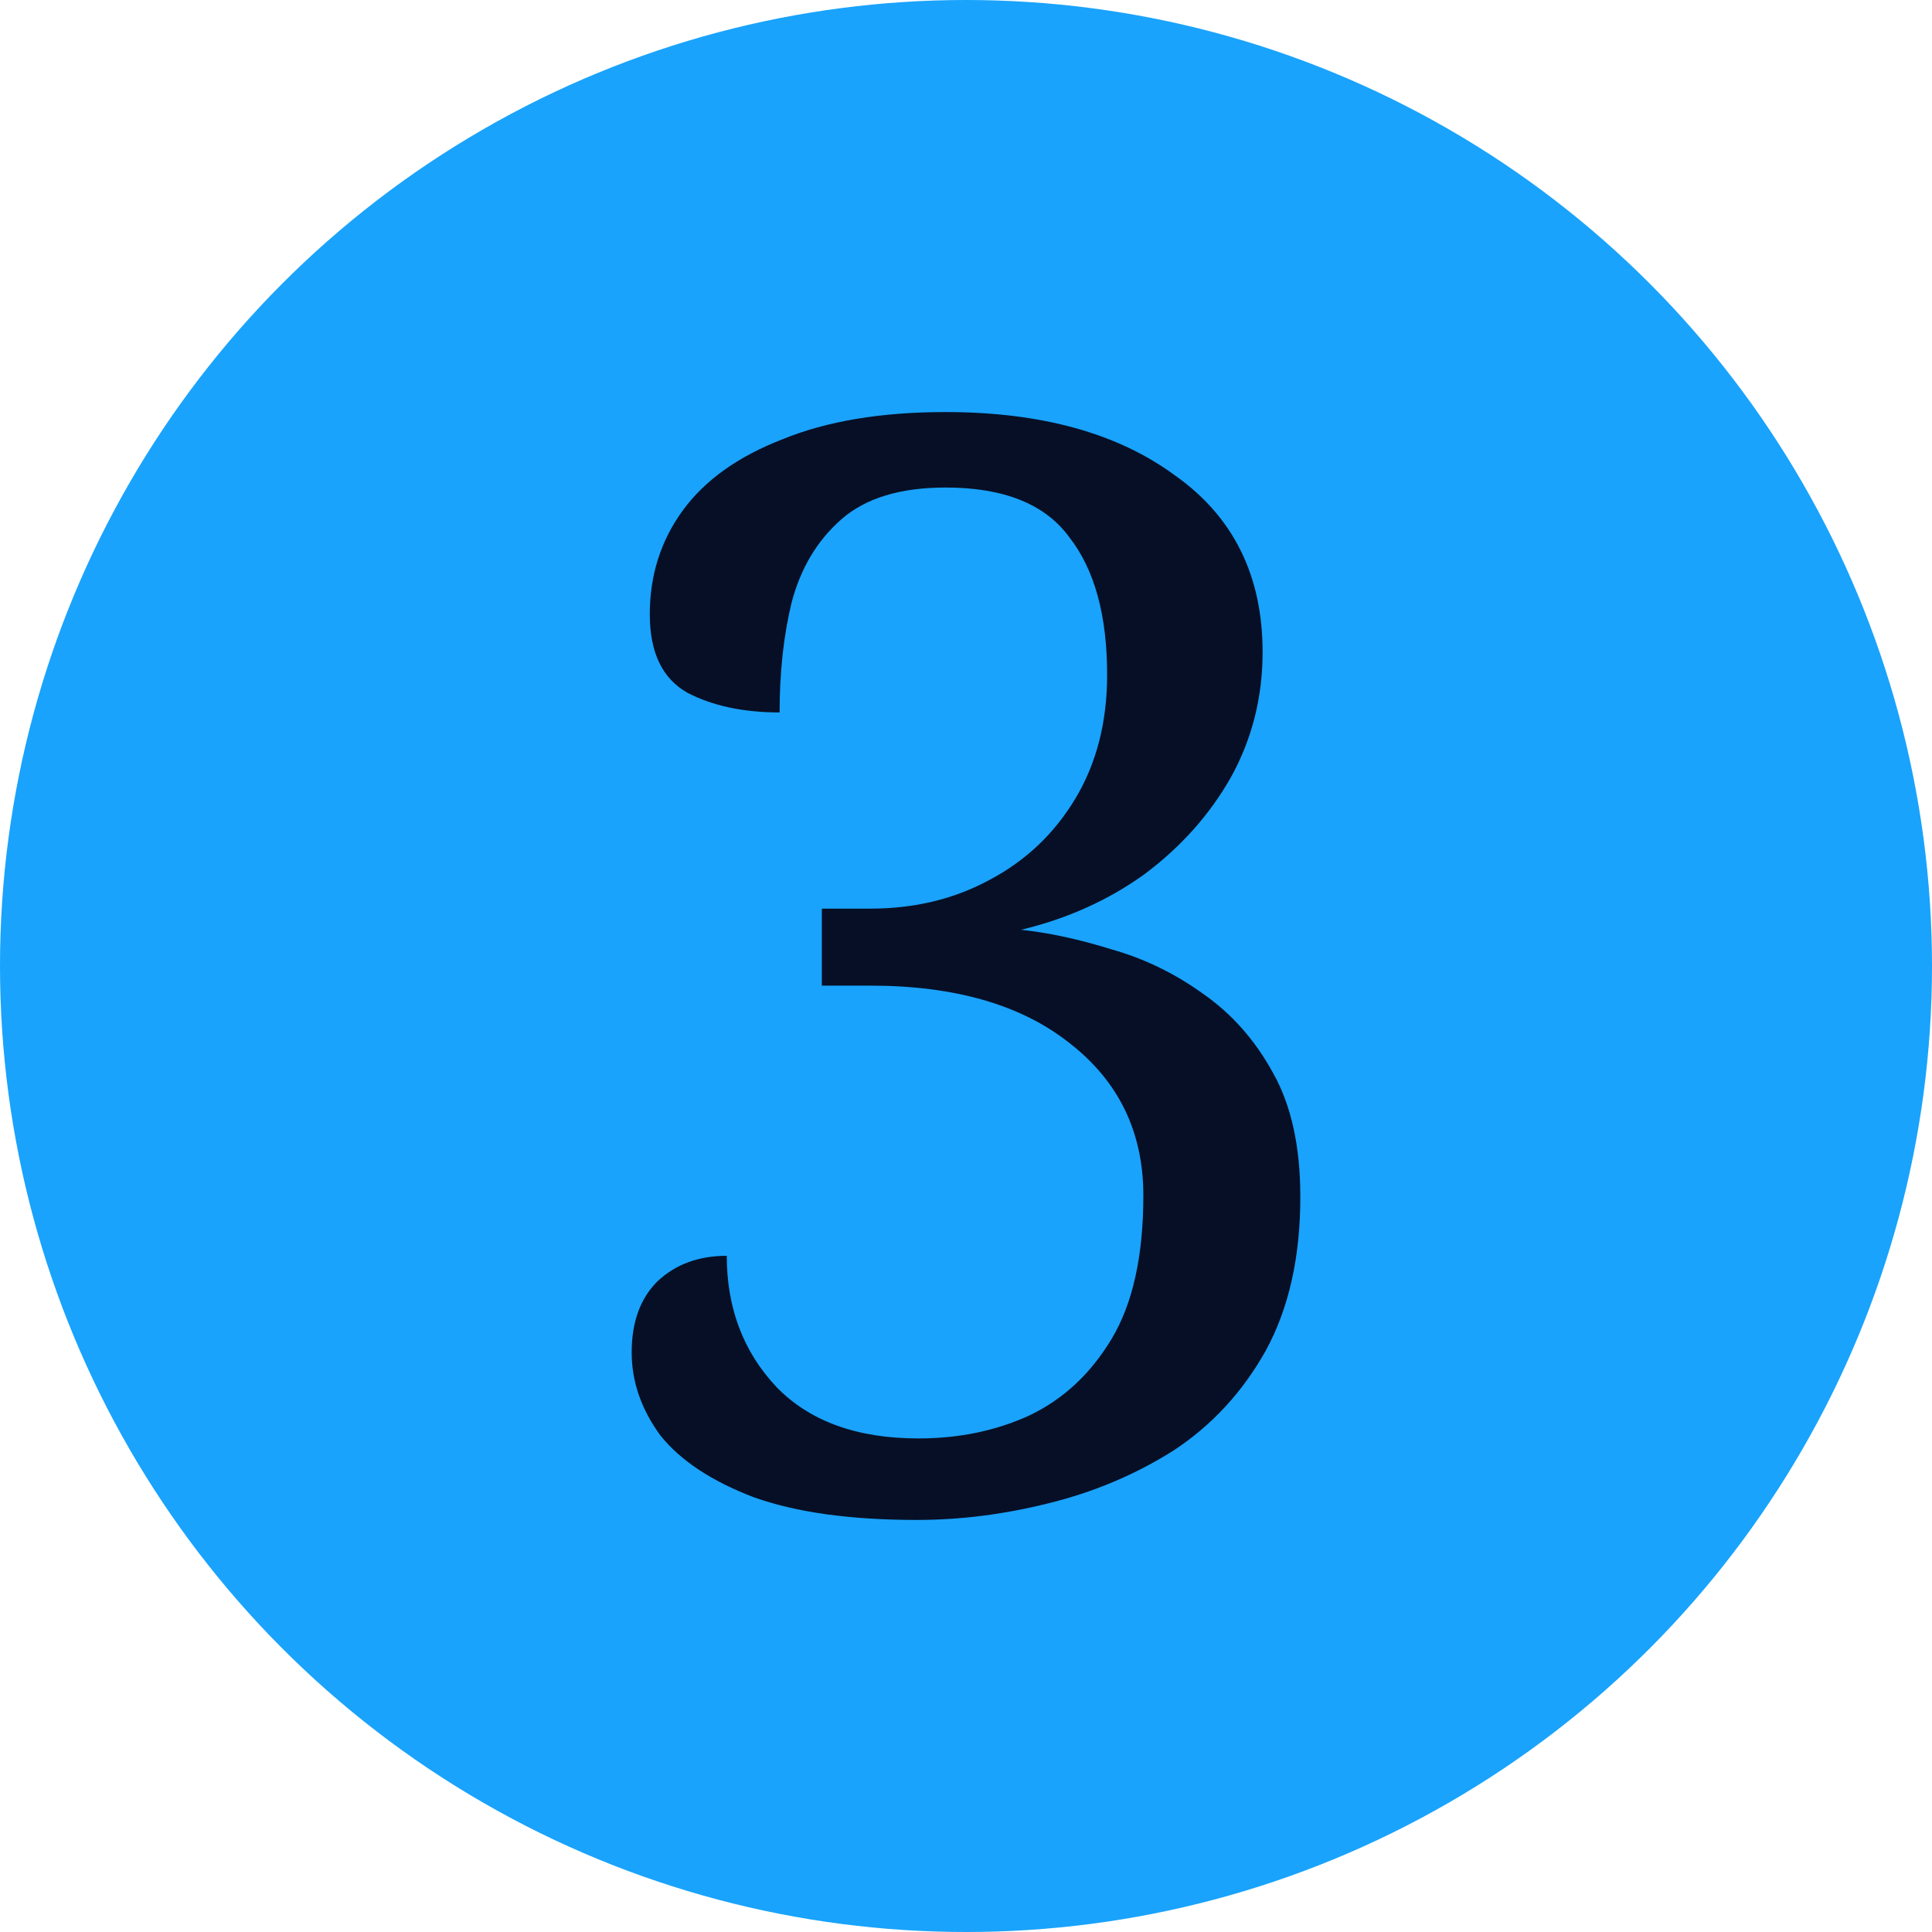
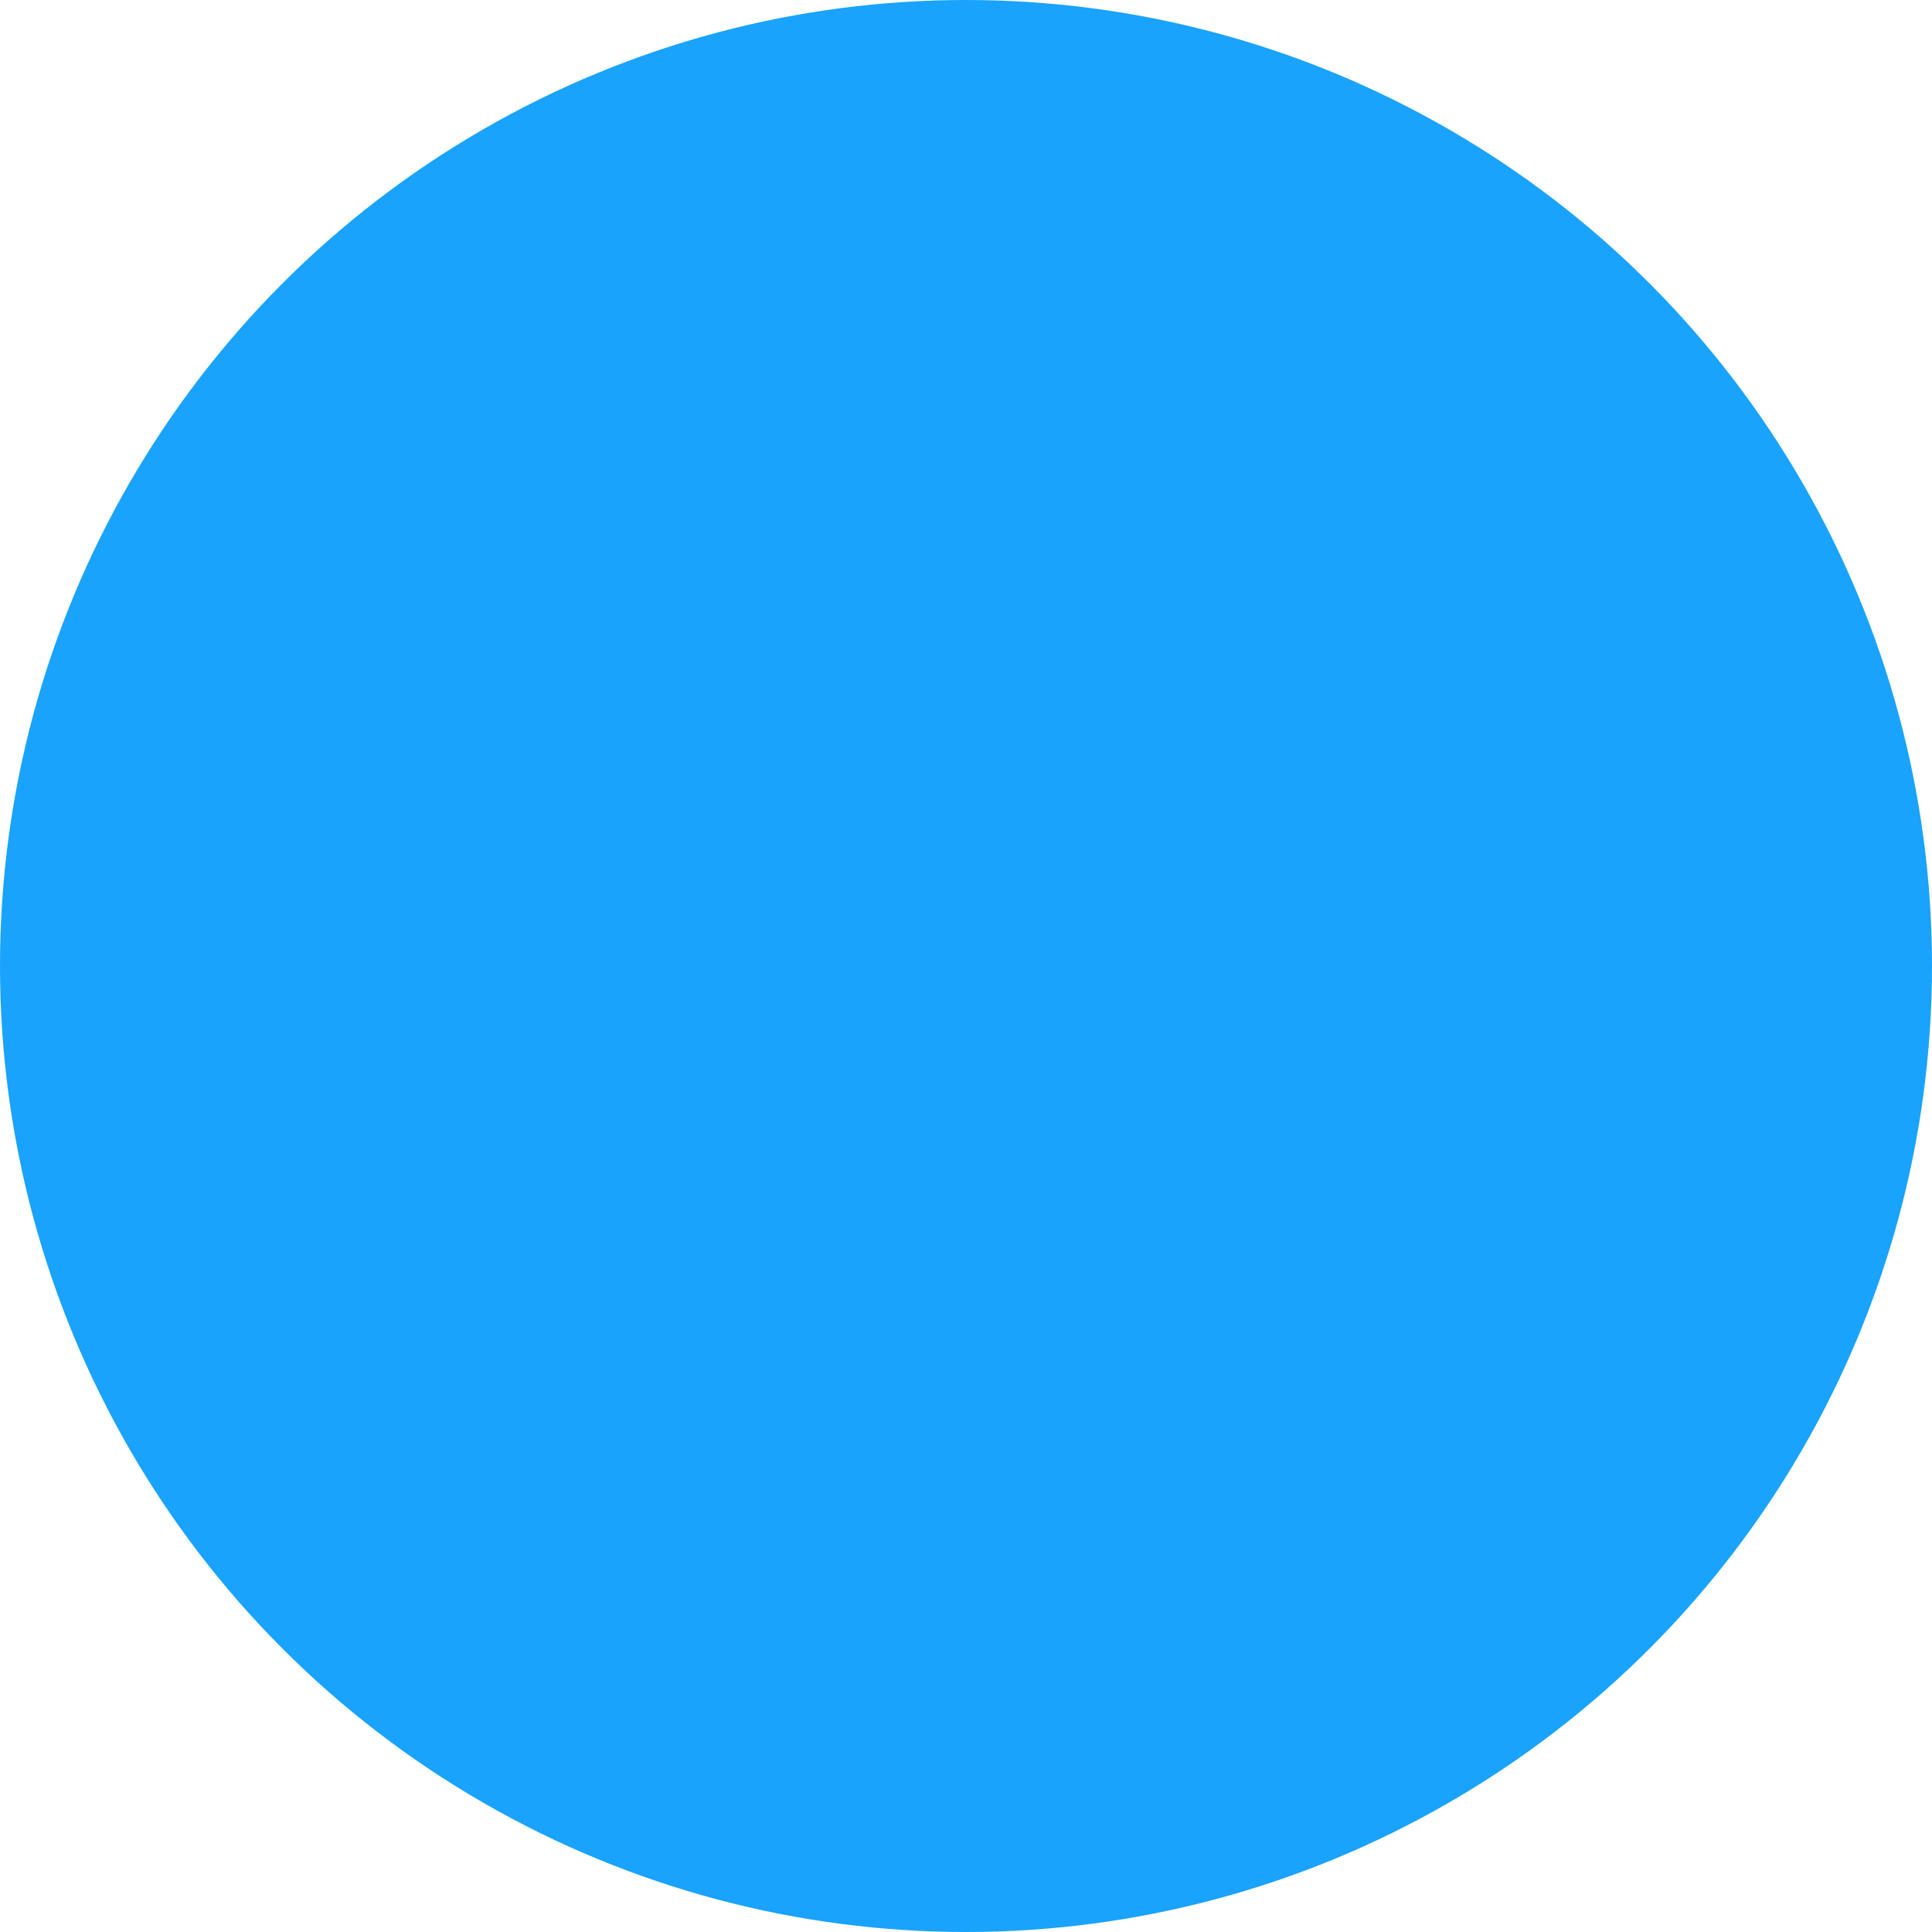
<svg xmlns="http://www.w3.org/2000/svg" width="64" height="64" viewBox="0 0 64 64" fill="none">
  <circle cx="32" cy="32" r="32" fill="#19A3FC" />
-   <path d="M30.375 50.35C28.175 50.35 26.375 50.1 24.975 49.6C23.575 49.067 22.542 48.383 21.875 47.55C21.242 46.683 20.925 45.767 20.925 44.8C20.925 43.8 21.208 43.017 21.775 42.45C22.375 41.883 23.142 41.6 24.075 41.6C24.075 43.333 24.625 44.783 25.725 45.95C26.825 47.083 28.392 47.65 30.425 47.65C31.758 47.65 32.975 47.4 34.075 46.9C35.208 46.367 36.125 45.517 36.825 44.35C37.525 43.183 37.875 41.6 37.875 39.6C37.875 37.5 37.058 35.817 35.425 34.55C33.825 33.283 31.625 32.65 28.825 32.65H27.225V30.1H28.825C30.292 30.1 31.608 29.783 32.775 29.15C33.975 28.517 34.925 27.617 35.625 26.45C36.325 25.283 36.675 23.917 36.675 22.35C36.675 20.383 36.258 18.867 35.425 17.8C34.625 16.7 33.258 16.15 31.325 16.15C29.825 16.15 28.675 16.5 27.875 17.2C27.075 17.9 26.525 18.817 26.225 19.95C25.958 21.05 25.825 22.267 25.825 23.6C24.625 23.6 23.608 23.383 22.775 22.95C21.942 22.483 21.525 21.617 21.525 20.35C21.525 19.05 21.892 17.9 22.625 16.9C23.358 15.9 24.458 15.117 25.925 14.55C27.392 13.95 29.192 13.65 31.325 13.65C34.492 13.65 37.025 14.35 38.925 15.75C40.858 17.117 41.825 19.067 41.825 21.6C41.825 23.1 41.475 24.483 40.775 25.75C40.075 26.983 39.125 28.05 37.925 28.95C36.725 29.817 35.358 30.433 33.825 30.8C34.758 30.9 35.758 31.117 36.825 31.45C37.892 31.75 38.892 32.233 39.825 32.9C40.792 33.567 41.575 34.45 42.175 35.55C42.775 36.617 43.075 37.983 43.075 39.65C43.075 41.65 42.692 43.35 41.925 44.75C41.158 46.117 40.142 47.217 38.875 48.05C37.608 48.85 36.225 49.433 34.725 49.8C33.258 50.167 31.808 50.35 30.375 50.35Z" fill="#070F26" />
</svg>